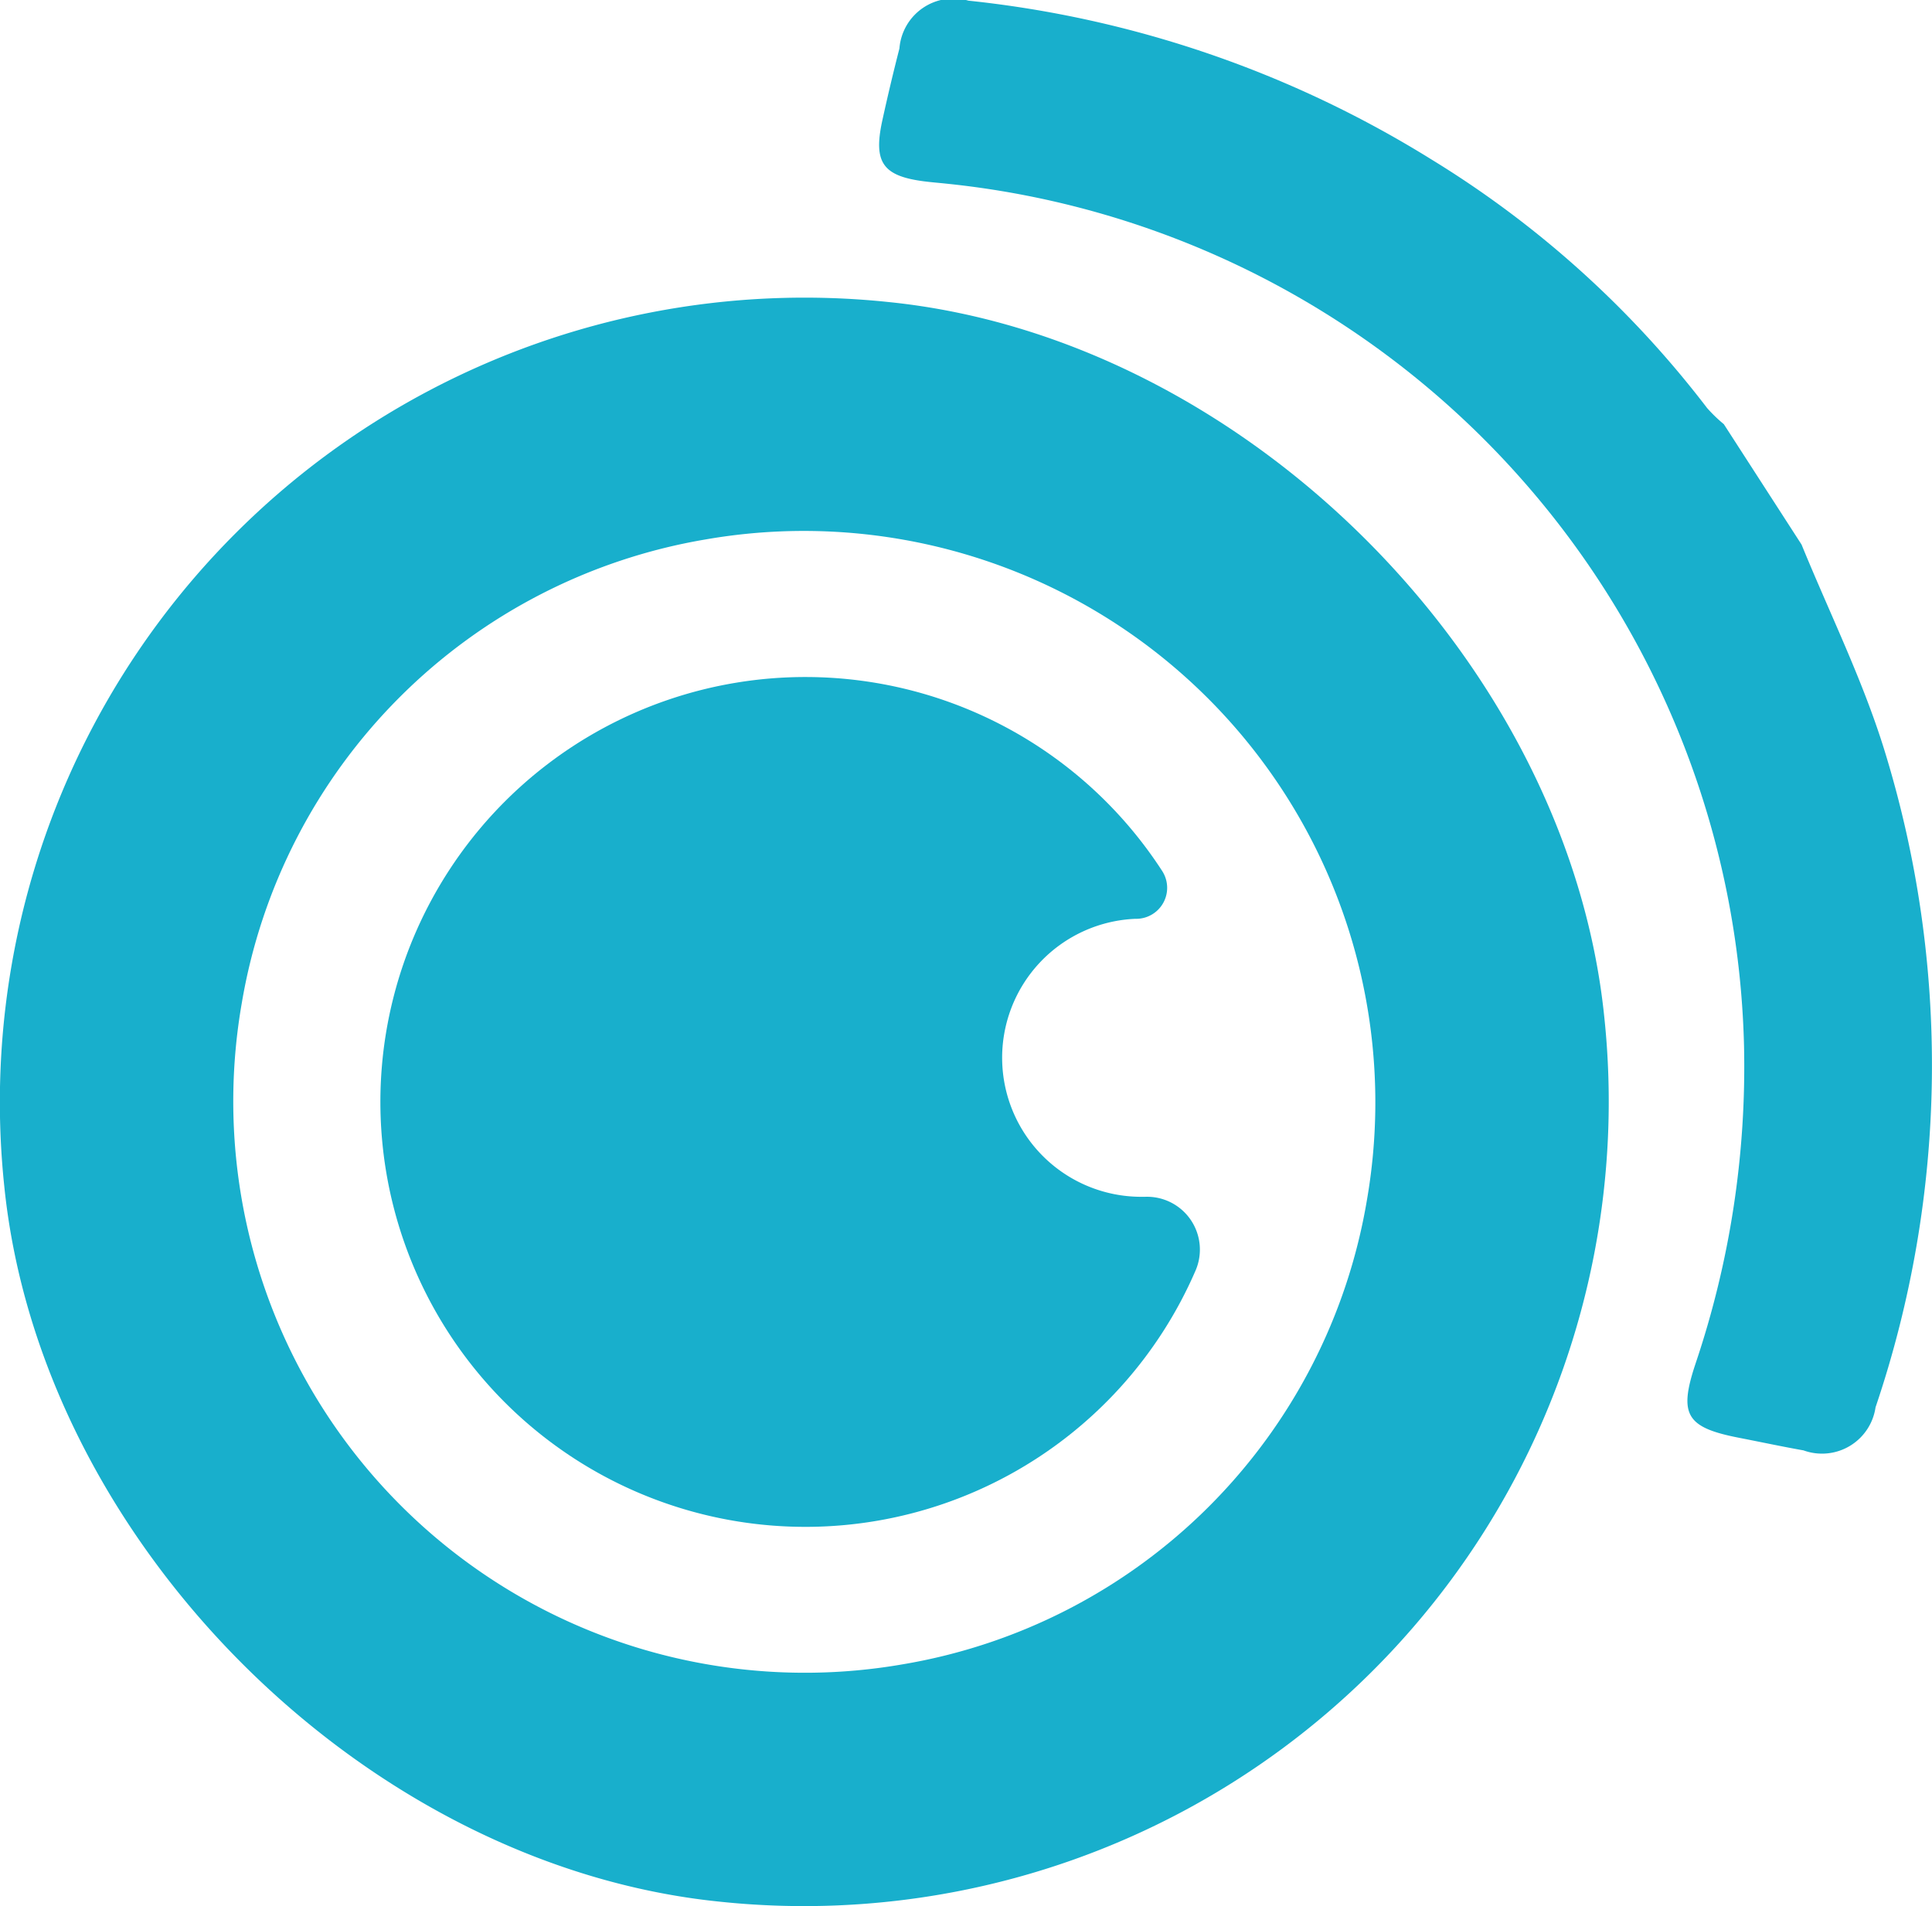
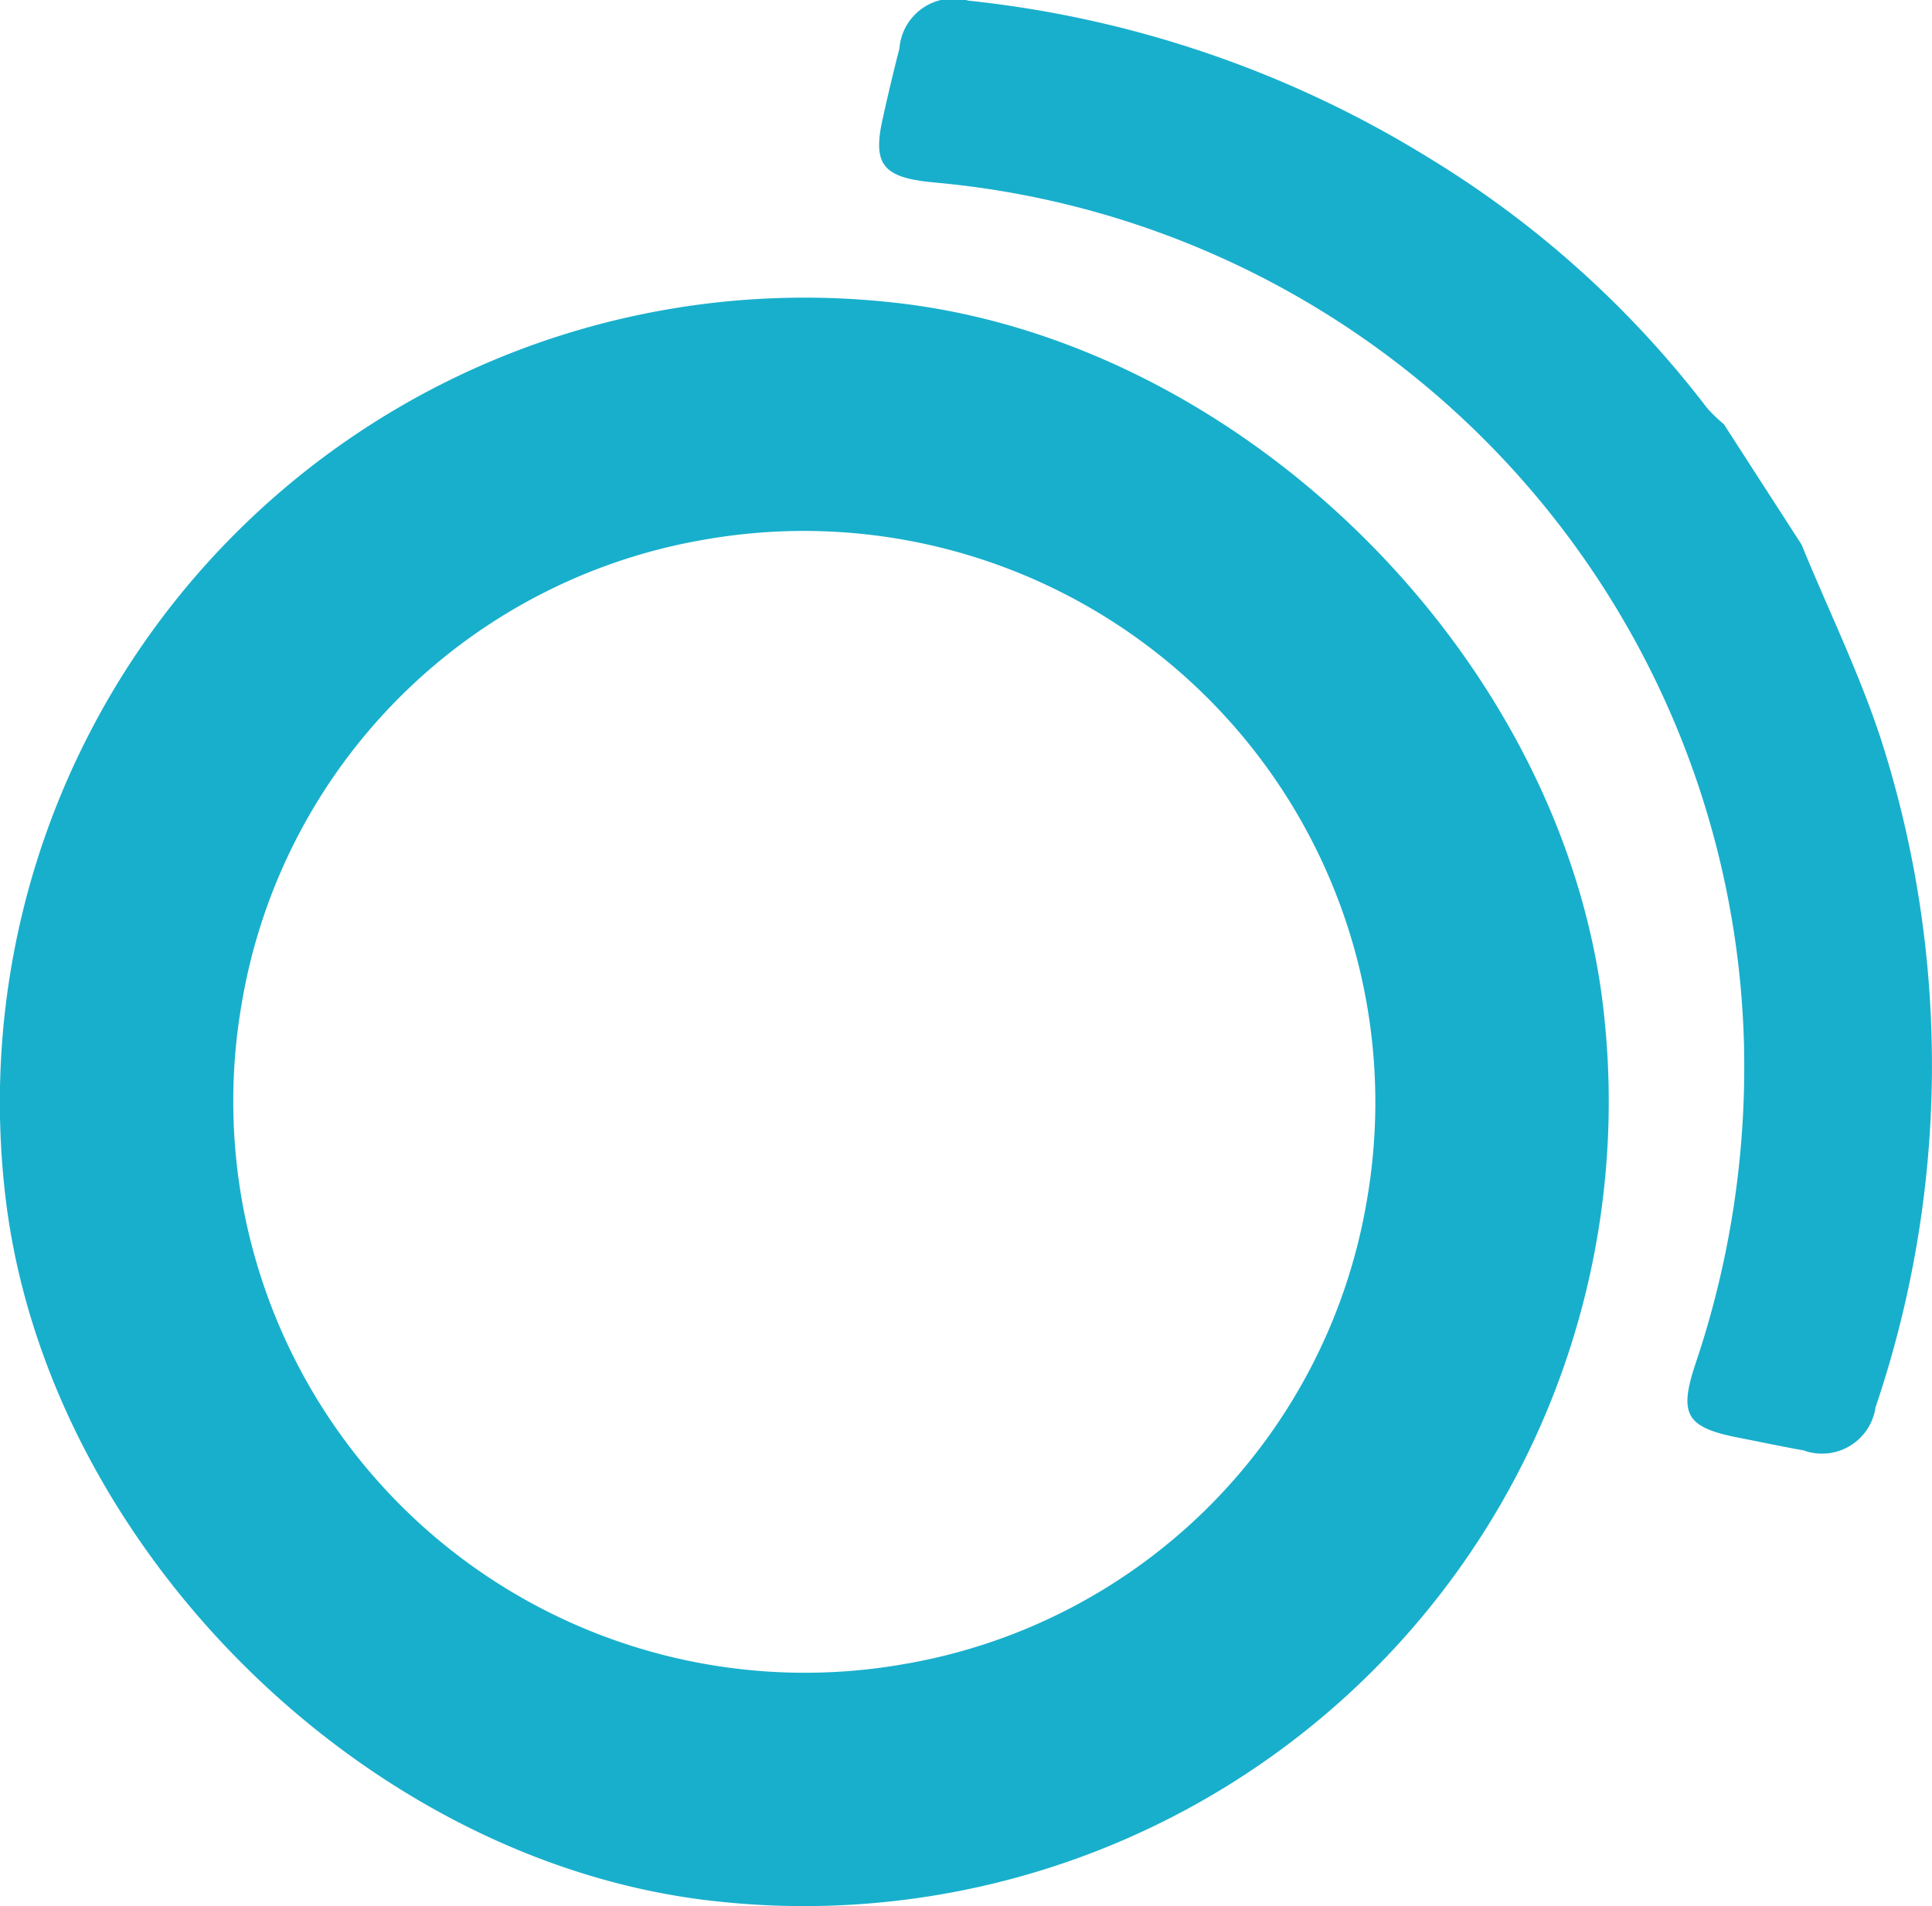
<svg xmlns="http://www.w3.org/2000/svg" width="46.683" height="46.067" viewBox="0 0 46.683 46.067">
  <defs>
    <style>.a{fill:#18afcc;}</style>
  </defs>
  <g transform="translate(-2961.485 -1056.133)">
    <path class="a" d="M3287.494,1069.295c.67,1.639,1.462,3.24,1.988,4.924a25.781,25.781,0,0,1-.2,15.927,1.307,1.307,0,0,1-1.74,1.042c-.513-.091-1.023-.2-1.535-.3-1.3-.25-1.487-.555-1.077-1.79a22.461,22.461,0,0,0,1.174-7.685,21.473,21.473,0,0,0-19.253-20.839c-.191-.021-.383-.035-.573-.06-.983-.13-1.212-.457-1-1.449q.193-.884.418-1.761a1.308,1.308,0,0,1,1.667-1.155,26.407,26.407,0,0,1,11.183,3.835,24.415,24.415,0,0,1,6.665,6.01,3.553,3.553,0,0,0,.405.391Z" transform="translate(-282.478 0)" />
    <g transform="translate(2961.485 1063.329)">
      <g transform="translate(0 0)">
        <path class="a" d="M2982.974,1159.132a19.444,19.444,0,0,0-21.384,21.384c.88,8.578,8.7,16.4,17.275,17.275a19.444,19.444,0,0,0,21.384-21.384C2999.37,1167.829,2991.553,1160.012,2982.974,1159.132Zm.326,32.923a13.811,13.811,0,0,1-15.974-15.974,13.673,13.673,0,0,1,11.213-11.214,13.811,13.811,0,0,1,15.974,15.974A13.673,13.673,0,0,1,2983.3,1192.055Z" transform="translate(-2961.485 -1159.026)" />
-         <path class="a" d="M3111.222,1302.612a3.361,3.361,0,0,1-.135-6.719h.038a.749.749,0,0,0,.611-1.154,10.27,10.27,0,1,0,.811,9.642,1.277,1.277,0,0,0-1.229-1.769Z" transform="translate(-3083.653 -1280.882)" />
      </g>
    </g>
  </g>
</svg>